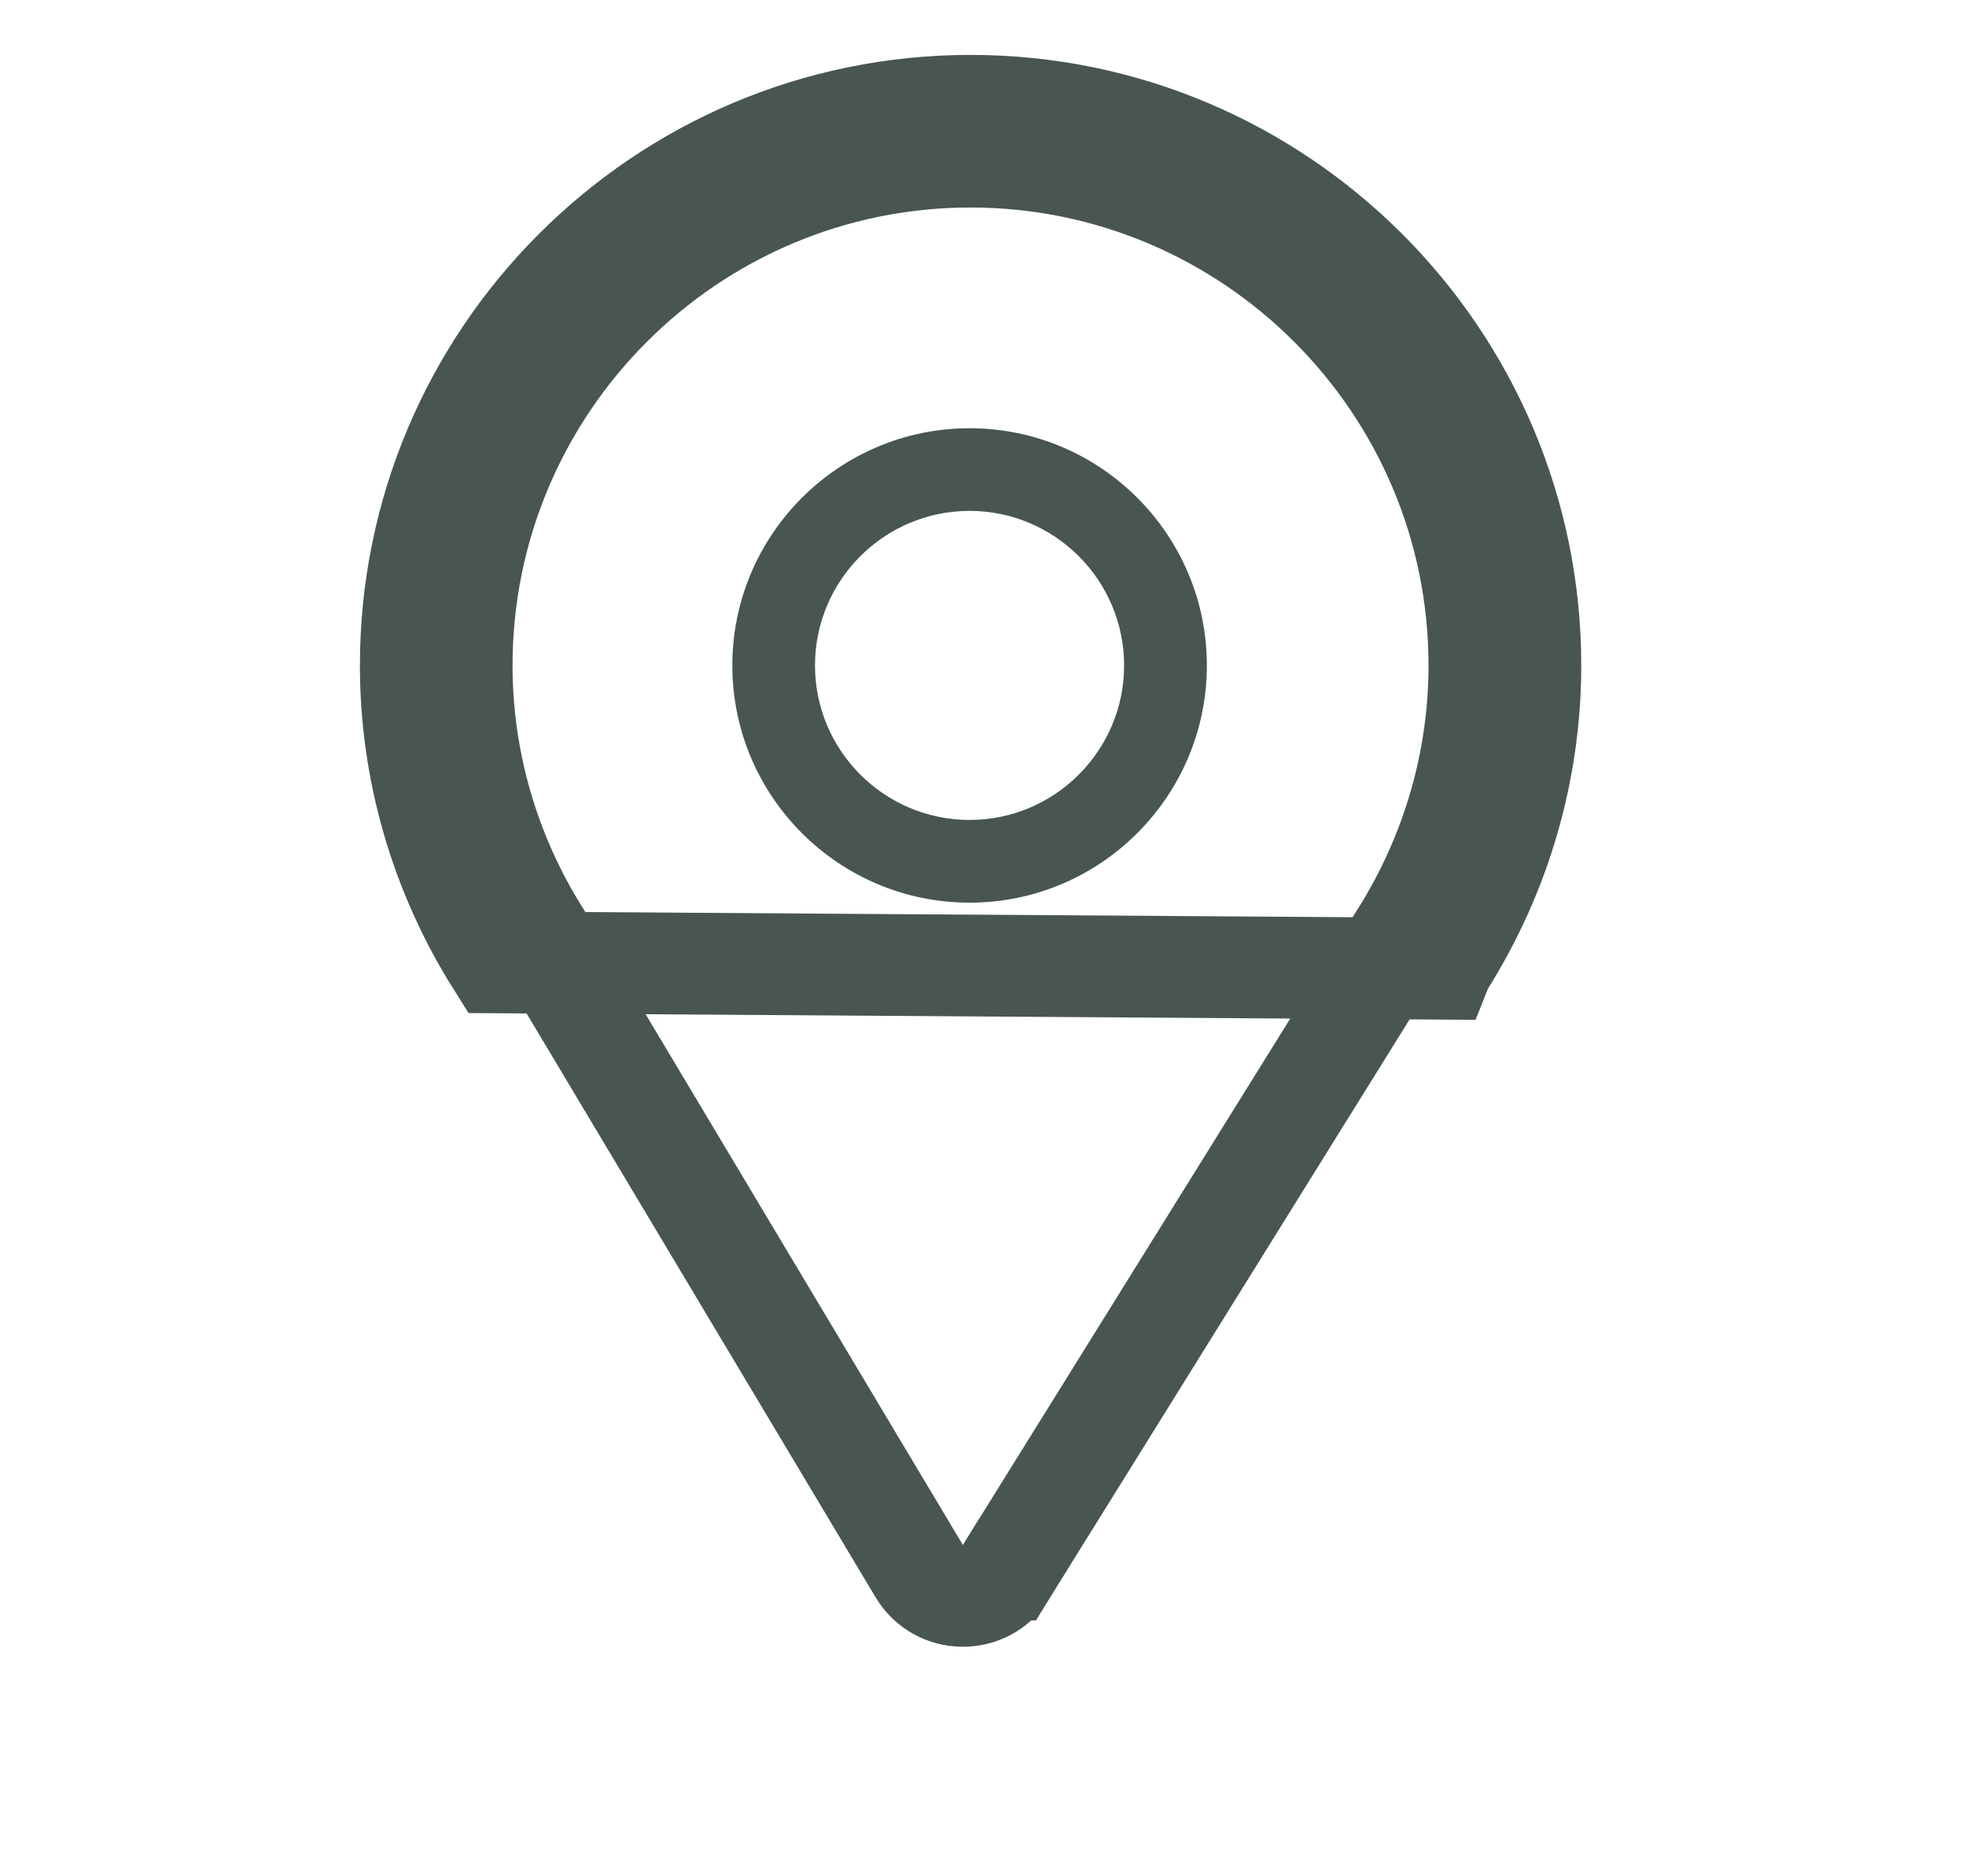
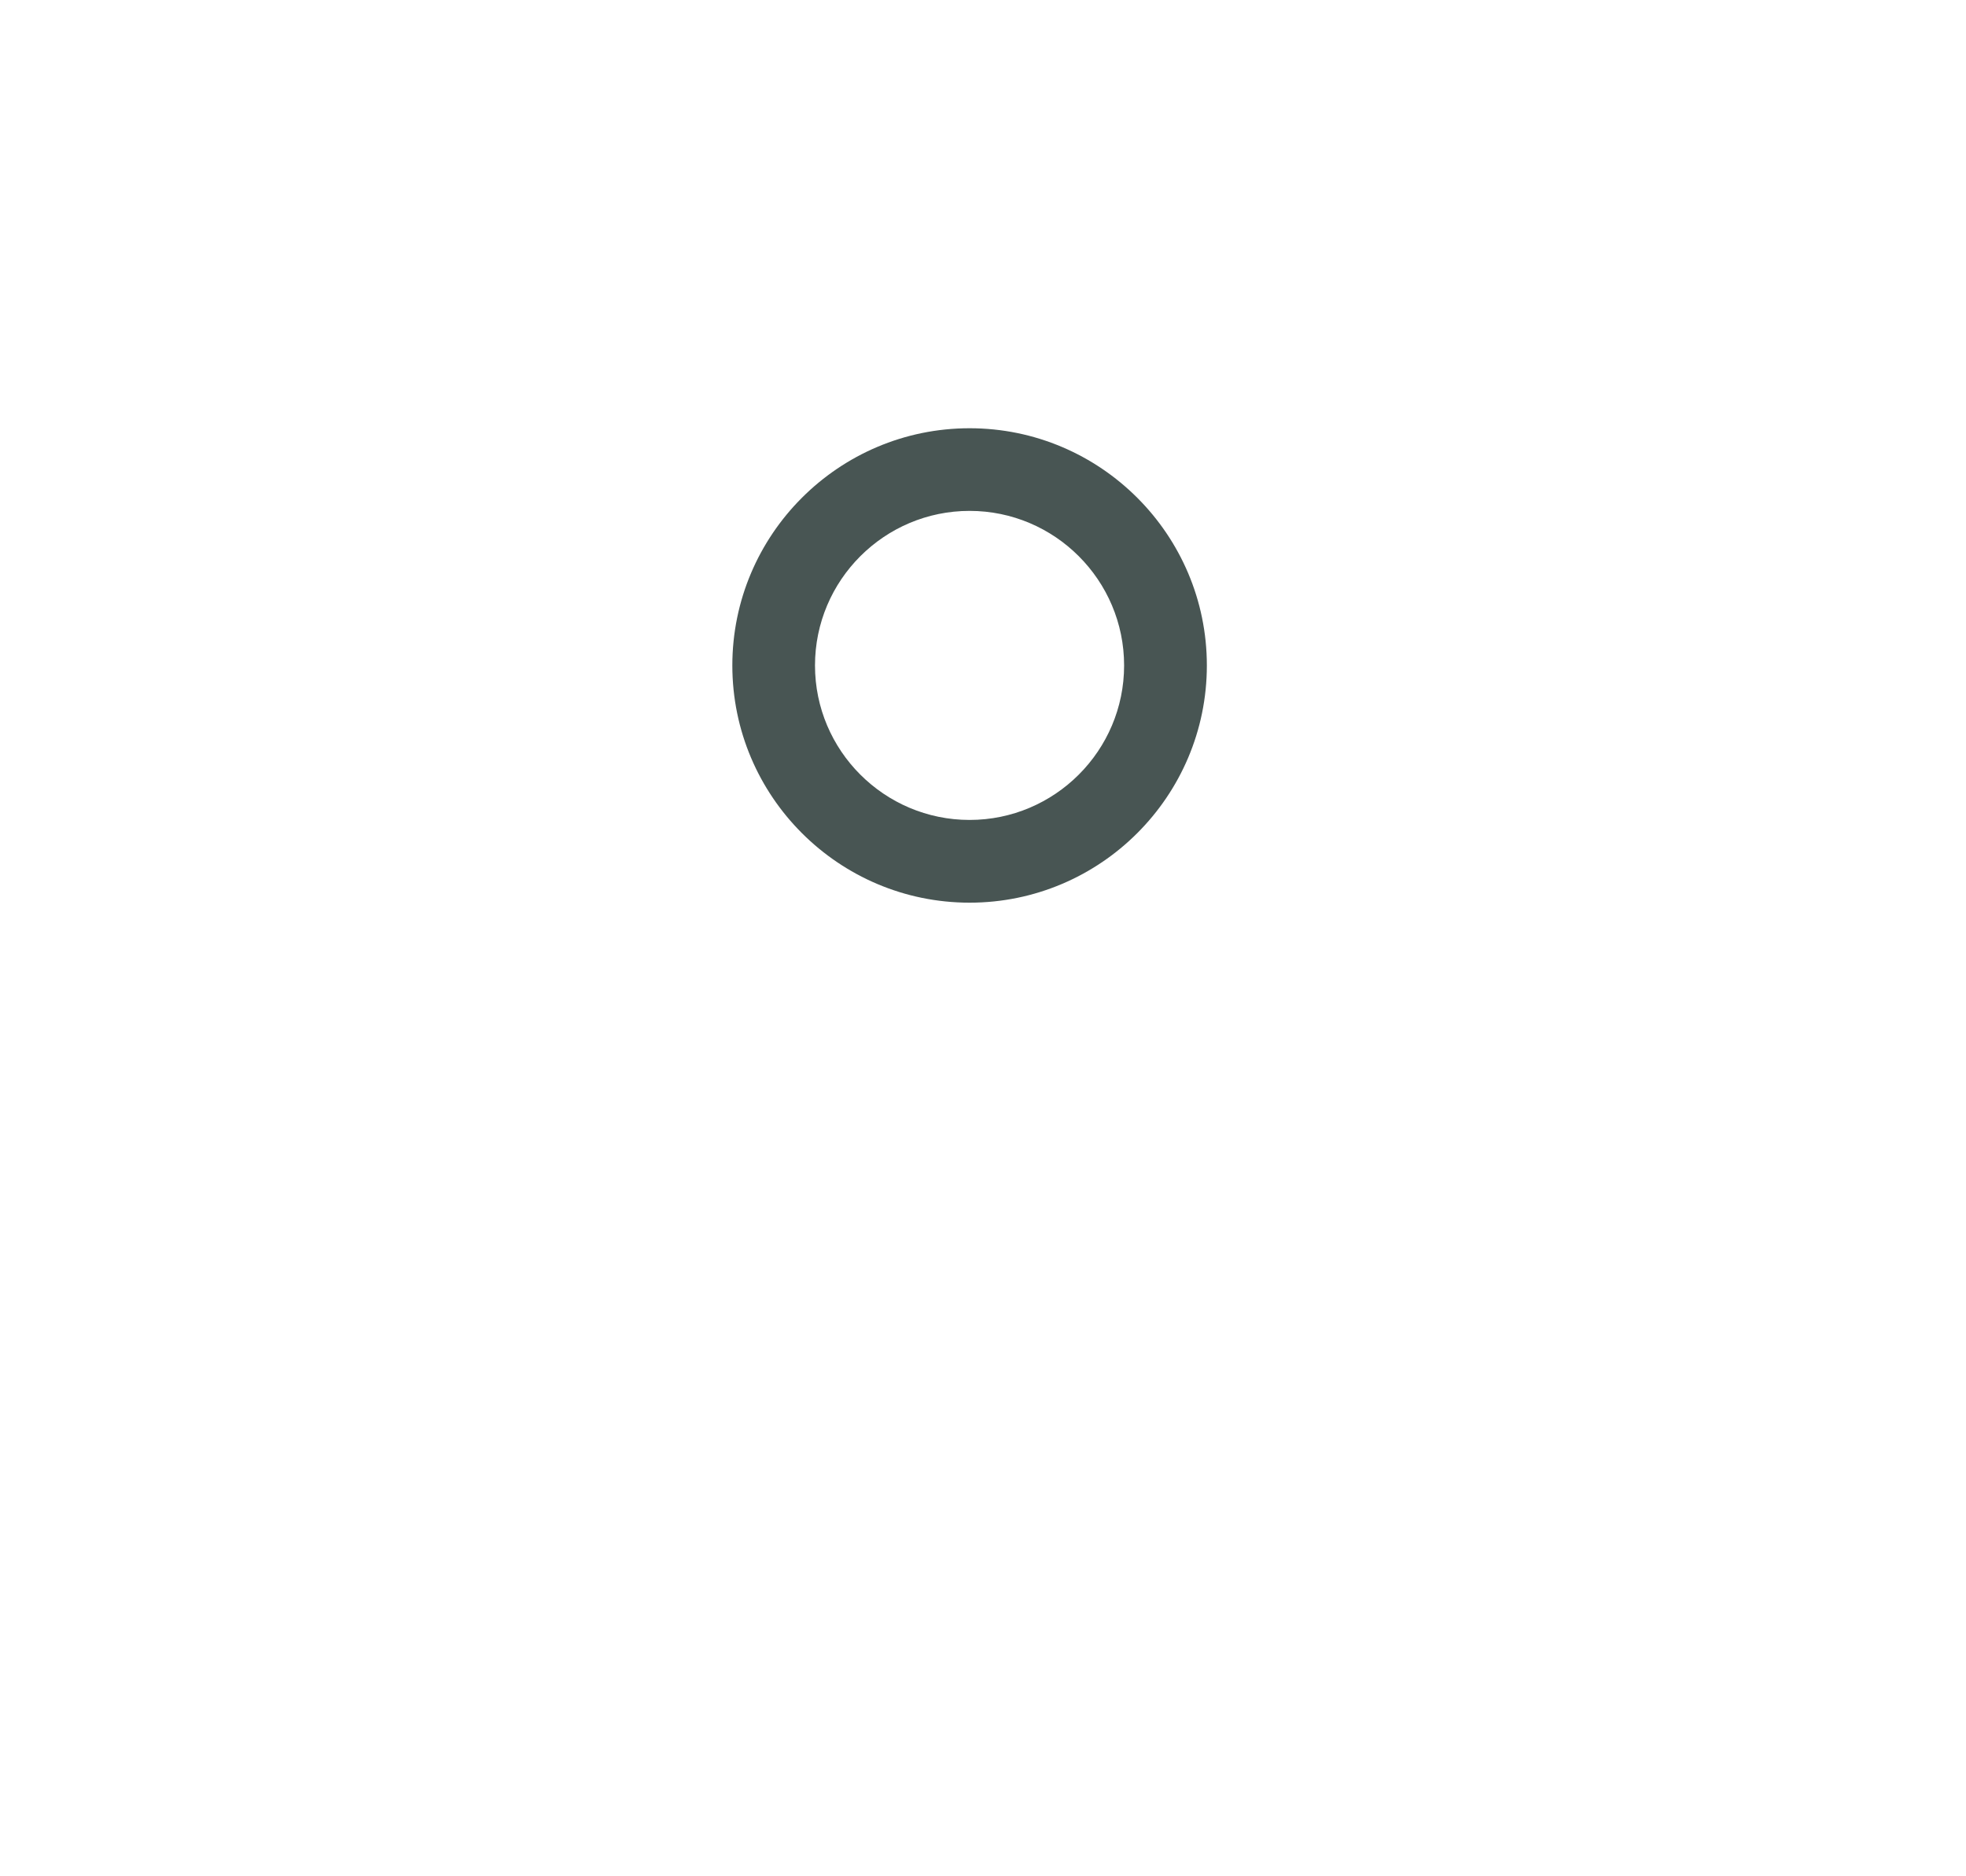
<svg xmlns="http://www.w3.org/2000/svg" width="22" height="21" viewBox="0 0 22 21" fill="none">
-   <path d="M16.163 10.771L15.681 10.468C15.66 10.502 15.64 10.537 15.622 10.575L11.439 17.302L11.439 17.302L11.275 17.567L11.274 17.567L11.258 17.593C11.033 17.955 10.505 17.95 10.286 17.584L6.105 10.588C6.088 10.549 6.066 10.509 6.041 10.469L6.041 10.468C5.468 9.557 5.166 8.513 5.166 7.448C5.166 4.308 7.721 1.753 10.86 1.753C14 1.753 16.555 4.308 16.555 7.448C16.555 8.512 16.253 9.556 15.681 10.469L16.163 10.771ZM16.163 10.771C16.149 10.794 16.137 10.817 16.127 10.842L5.559 10.771C4.929 9.77 4.597 8.621 4.597 7.448C4.597 3.994 7.406 1.184 10.86 1.184C14.314 1.184 17.125 3.994 17.125 7.448C17.125 8.62 16.792 9.769 16.163 10.771Z" stroke="#485553" stroke-width="1.139" />
  <path d="M13.505 7.448C13.505 5.984 12.314 4.793 10.85 4.793C9.386 4.793 8.195 5.984 8.195 7.448C8.195 8.912 9.386 10.103 10.85 10.103C12.314 10.103 13.505 8.912 13.505 7.448ZM9.12 7.448C9.12 6.494 9.896 5.718 10.85 5.718C11.803 5.718 12.579 6.494 12.579 7.448C12.579 8.401 11.803 9.177 10.85 9.177C9.896 9.177 9.12 8.401 9.12 7.448Z" fill="#485553" />
</svg>